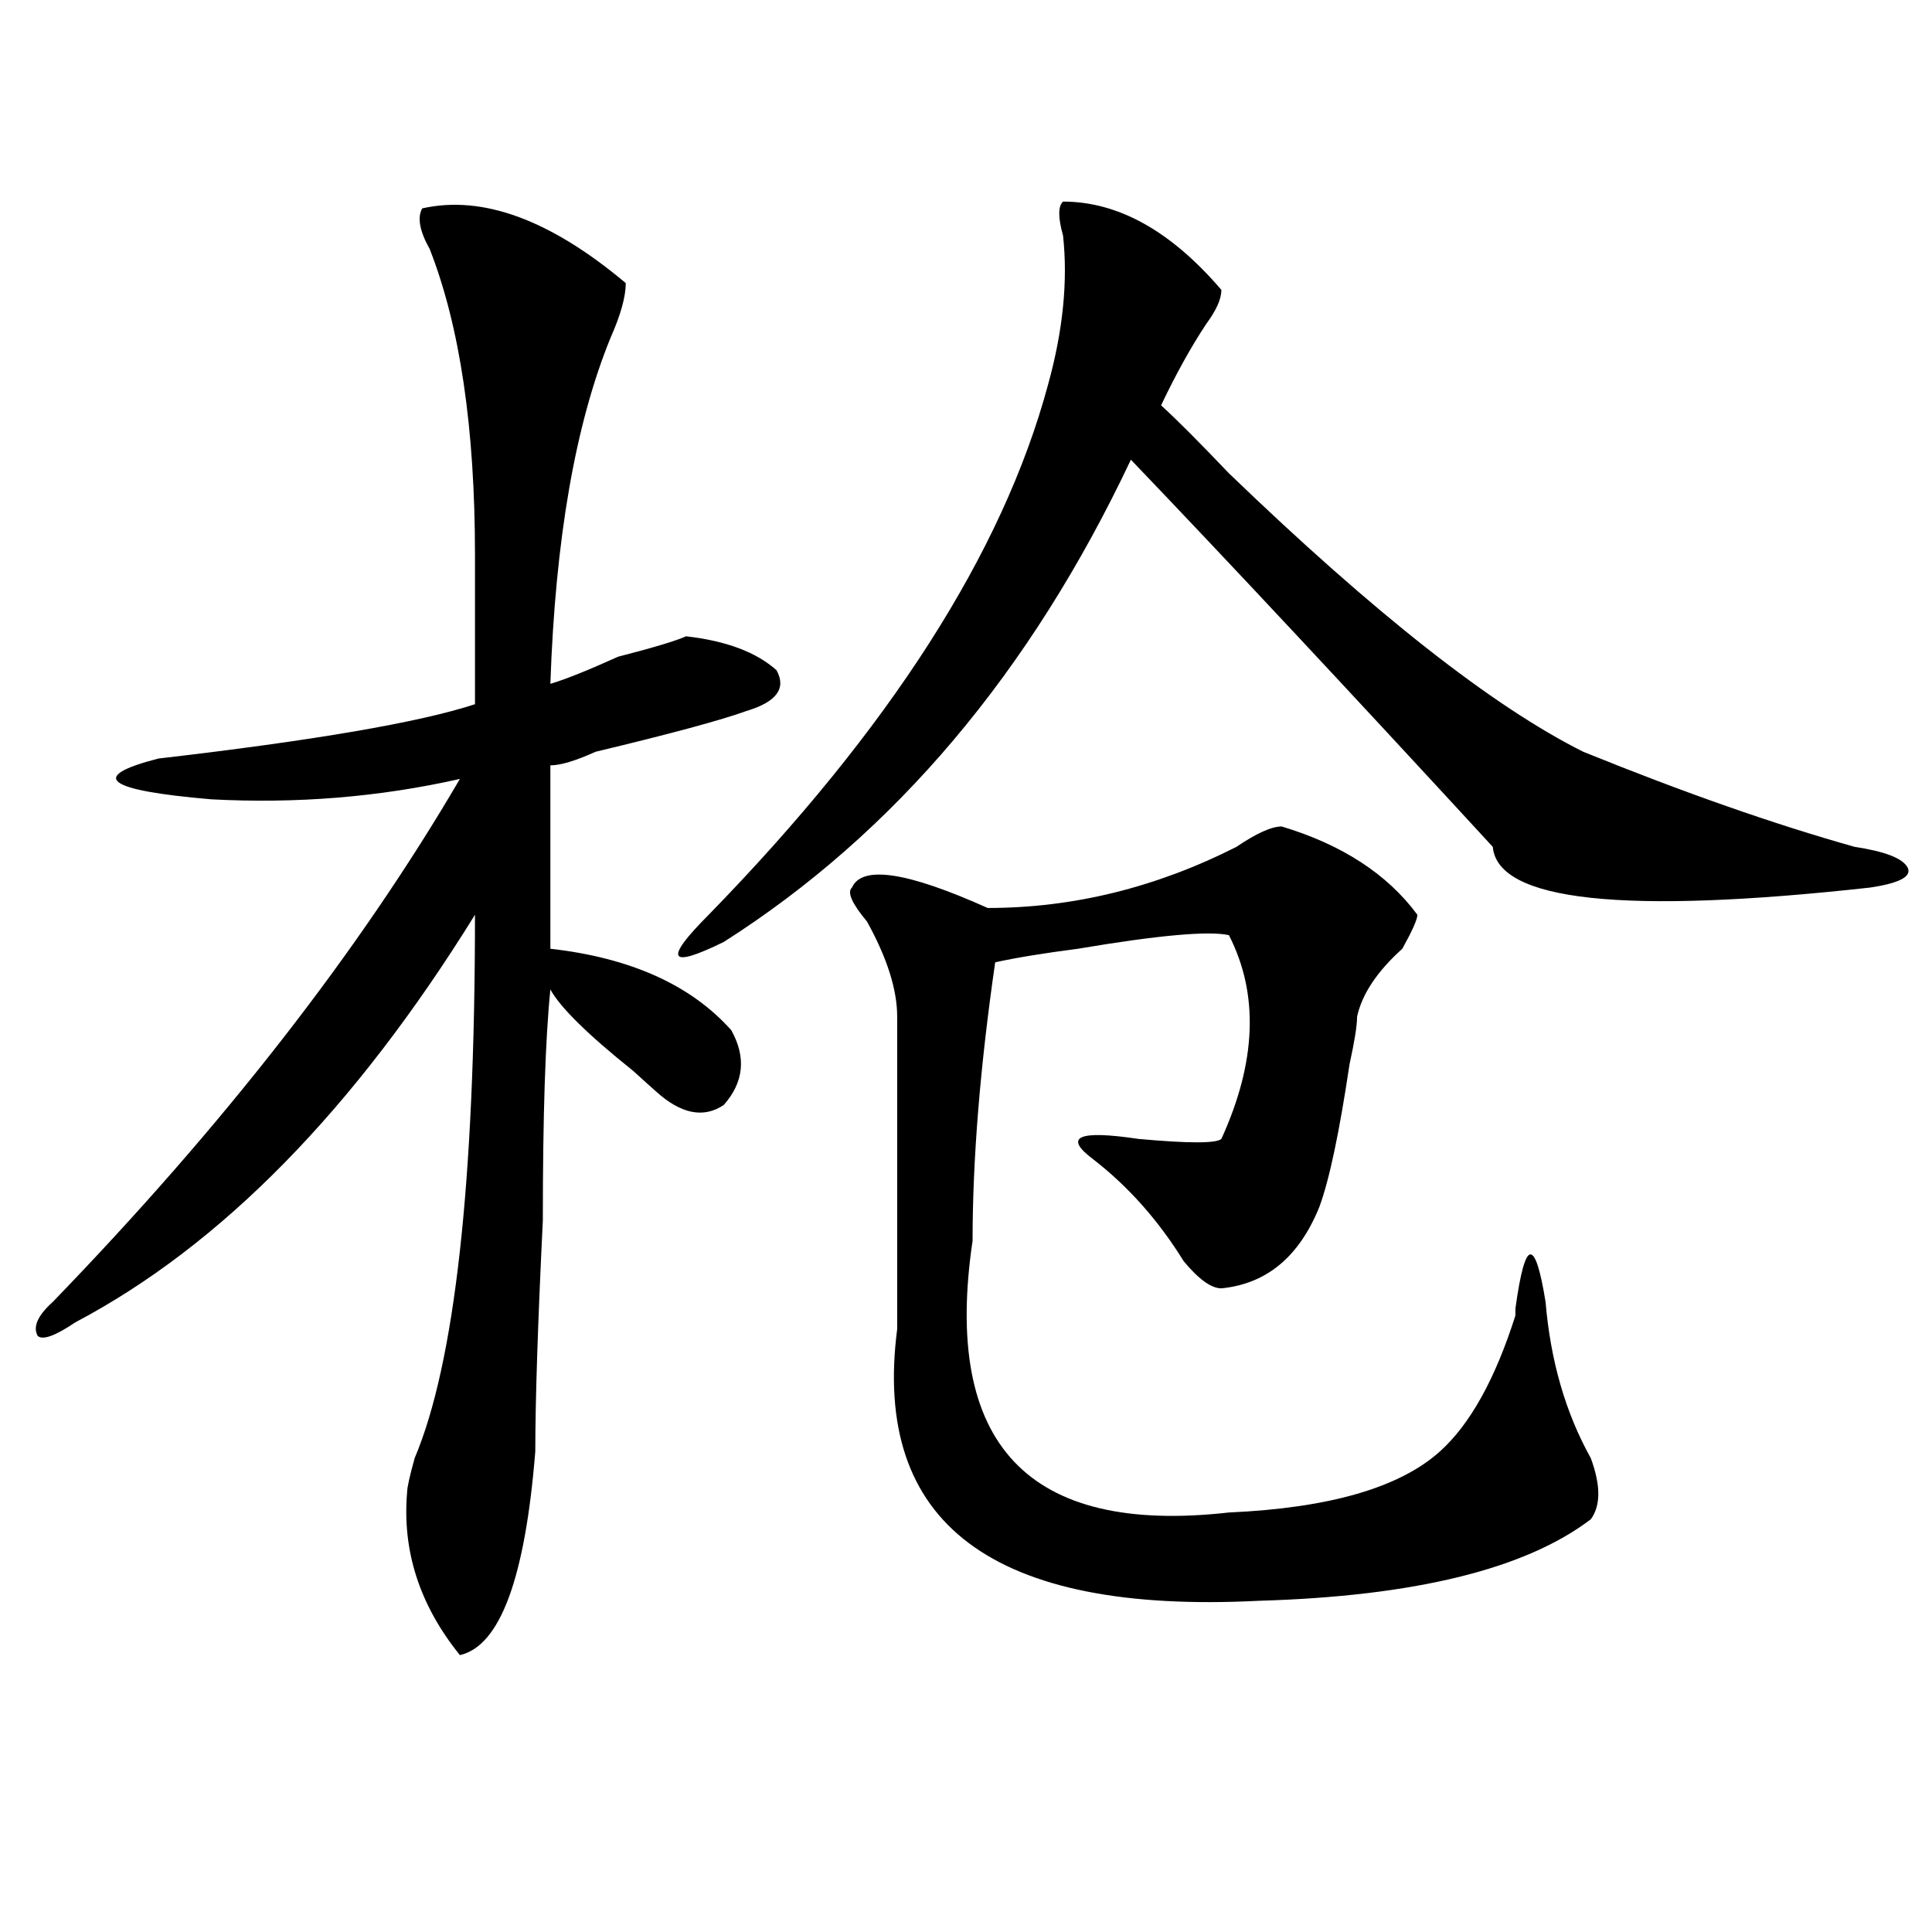
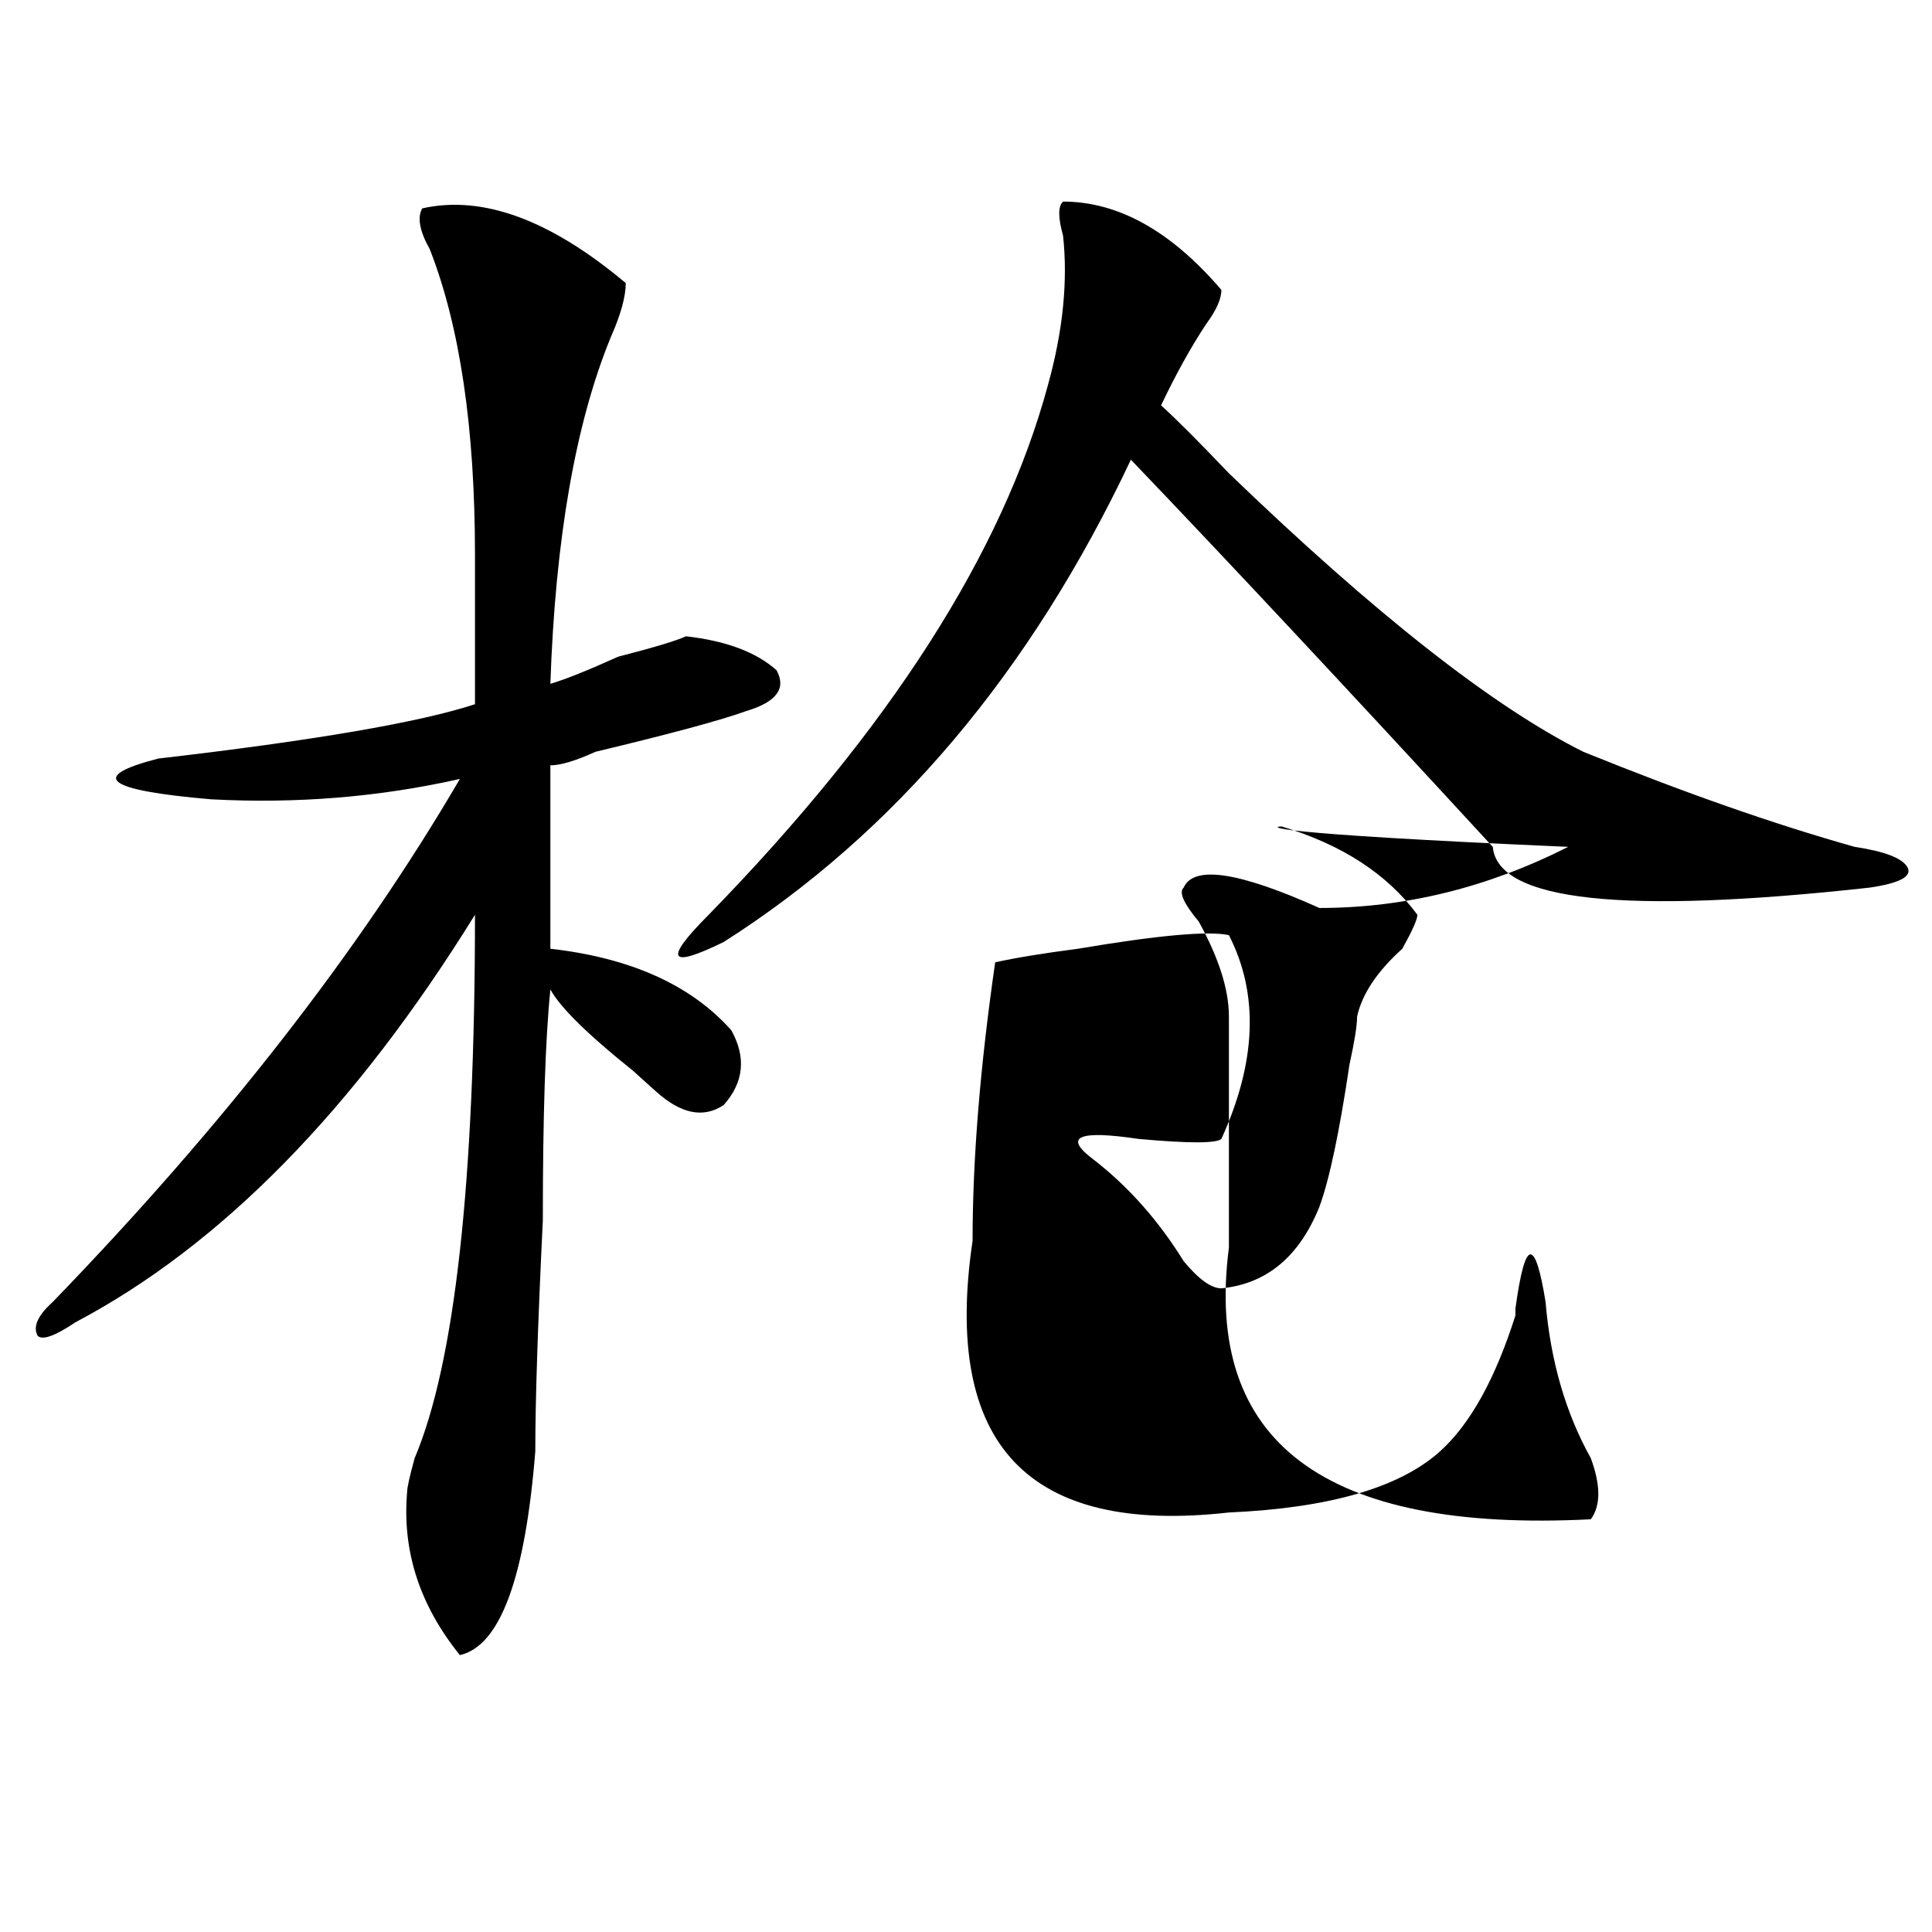
<svg xmlns="http://www.w3.org/2000/svg" version="1.1" id="图层_1" x="0px" y="0px" width="1000px" height="1000px" viewBox="0 0 1000 1000" enable-background="new 0 0 1000 1000" xml:space="preserve">
-   <path d="M218.532,107.859c31.219-7.031,66.34,5.878,105.363,38.672c0,7.031-2.622,16.425-7.805,28.125  c-18.231,44.55-28.658,104.315-31.219,179.297c7.805-2.307,19.512-7.031,35.121-14.063c18.17-4.669,29.877-8.185,35.121-10.547  c20.792,2.362,36.402,8.24,46.828,17.578c5.183,9.394,0,16.425-15.609,21.094c-13.049,4.725-39.023,11.756-78.047,21.094  c-10.427,4.725-18.231,7.031-23.414,7.031v94.922c41.584,4.725,72.803,18.787,93.656,42.188c7.805,14.063,6.463,26.972-3.902,38.672  c-10.427,7.031-22.134,4.725-35.121-7.031c-2.622-2.307-6.524-5.822-11.707-10.547c-23.414-18.731-37.743-32.794-42.926-42.188  c-2.622,25.818-3.902,65.644-3.902,119.531c-2.622,53.943-3.902,93.769-3.902,119.531c-5.244,65.588-18.231,100.744-39.023,105.469  c-20.853-25.818-29.938-53.943-27.316-84.375c0-2.307,1.281-8.185,3.902-17.578c20.792-49.219,31.219-142.932,31.219-281.25  c-62.438,100.8-131.399,171.112-206.824,210.938c-10.427,7.031-16.951,9.394-19.512,7.031c-2.622-4.669,0-10.547,7.805-17.578  c88.412-91.406,158.655-181.604,210.727-270.703c-41.645,9.394-84.571,12.909-128.777,10.547  c-54.633-4.669-63.779-11.7-27.316-21.094c80.608-9.338,135.24-18.731,163.898-28.125v-77.344  c0-65.588-7.805-118.322-23.414-158.203C217.19,119.615,215.91,112.584,218.532,107.859z M550.231,104.344  c28.597,0,55.913,15.271,81.949,45.703c0,4.725-2.622,10.547-7.805,17.578c-7.805,11.756-15.609,25.818-23.414,42.188  c7.805,7.031,19.512,18.787,35.121,35.156c75.425,72.675,136.582,120.74,183.41,144.141c52.011,21.094,98.839,37.519,140.484,49.219  c15.609,2.362,24.695,5.878,27.316,10.547c2.561,4.725-3.902,8.24-19.512,10.547c-127.497,14.063-192.556,7.031-195.117-21.094  c-75.486-82.013-137.924-148.81-187.313-200.391C533.28,348.131,463.038,431.297,374.625,487.547  c-28.658,14.063-31.219,9.394-7.805-14.063c93.656-96.075,152.191-187.481,175.605-274.219c7.805-28.125,10.365-53.888,7.805-77.344  C547.609,112.584,547.609,106.706,550.231,104.344z M663.399,427.781c31.219,9.394,54.633,24.609,70.242,45.703  c0,2.362-2.622,8.24-7.805,17.578c-13.049,11.756-20.853,23.456-23.414,35.156c0,4.725-1.342,12.909-3.902,24.609  c-5.244,35.156-10.427,59.766-15.609,73.828c-10.427,25.818-27.316,39.881-50.73,42.188c-5.244,0-11.707-4.669-19.512-14.063  c-13.049-21.094-28.658-38.672-46.828-52.734c-15.609-11.7-7.805-15.216,23.414-10.547c25.975,2.362,40.304,2.362,42.926,0  c18.17-39.825,19.512-74.981,3.902-105.469c-10.427-2.307-36.463,0-78.047,7.031c-18.231,2.362-32.56,4.725-42.926,7.031  c-7.805,53.943-11.707,101.953-11.707,144.141C487.793,747.703,532,794.615,636.083,782.859  c52.011-2.307,88.412-12.854,109.266-31.641c15.609-14.063,28.597-37.463,39.023-70.313v-3.516  c2.561-18.731,5.183-28.125,7.805-28.125c2.561,0,5.183,8.24,7.805,24.609c2.561,30.487,10.365,57.459,23.414,80.859  c5.183,14.063,5.183,24.609,0,31.641c-33.841,25.763-91.095,39.825-171.703,42.188c-137.924,7.031-200.361-39.825-187.313-140.625  V526.219c0-14.063-5.244-30.432-15.609-49.219c-7.805-9.338-10.427-15.216-7.805-17.578c5.183-11.7,28.597-8.185,70.242,10.547  c44.206,0,87.132-10.547,128.777-31.641C650.35,431.297,658.155,427.781,663.399,427.781z" />
+   <path d="M218.532,107.859c31.219-7.031,66.34,5.878,105.363,38.672c0,7.031-2.622,16.425-7.805,28.125  c-18.231,44.55-28.658,104.315-31.219,179.297c7.805-2.307,19.512-7.031,35.121-14.063c18.17-4.669,29.877-8.185,35.121-10.547  c20.792,2.362,36.402,8.24,46.828,17.578c5.183,9.394,0,16.425-15.609,21.094c-13.049,4.725-39.023,11.756-78.047,21.094  c-10.427,4.725-18.231,7.031-23.414,7.031v94.922c41.584,4.725,72.803,18.787,93.656,42.188c7.805,14.063,6.463,26.972-3.902,38.672  c-10.427,7.031-22.134,4.725-35.121-7.031c-2.622-2.307-6.524-5.822-11.707-10.547c-23.414-18.731-37.743-32.794-42.926-42.188  c-2.622,25.818-3.902,65.644-3.902,119.531c-2.622,53.943-3.902,93.769-3.902,119.531c-5.244,65.588-18.231,100.744-39.023,105.469  c-20.853-25.818-29.938-53.943-27.316-84.375c0-2.307,1.281-8.185,3.902-17.578c20.792-49.219,31.219-142.932,31.219-281.25  c-62.438,100.8-131.399,171.112-206.824,210.938c-10.427,7.031-16.951,9.394-19.512,7.031c-2.622-4.669,0-10.547,7.805-17.578  c88.412-91.406,158.655-181.604,210.727-270.703c-41.645,9.394-84.571,12.909-128.777,10.547  c-54.633-4.669-63.779-11.7-27.316-21.094c80.608-9.338,135.24-18.731,163.898-28.125v-77.344  c0-65.588-7.805-118.322-23.414-158.203C217.19,119.615,215.91,112.584,218.532,107.859z M550.231,104.344  c28.597,0,55.913,15.271,81.949,45.703c0,4.725-2.622,10.547-7.805,17.578c-7.805,11.756-15.609,25.818-23.414,42.188  c7.805,7.031,19.512,18.787,35.121,35.156c75.425,72.675,136.582,120.74,183.41,144.141c52.011,21.094,98.839,37.519,140.484,49.219  c15.609,2.362,24.695,5.878,27.316,10.547c2.561,4.725-3.902,8.24-19.512,10.547c-127.497,14.063-192.556,7.031-195.117-21.094  c-75.486-82.013-137.924-148.81-187.313-200.391C533.28,348.131,463.038,431.297,374.625,487.547  c-28.658,14.063-31.219,9.394-7.805-14.063c93.656-96.075,152.191-187.481,175.605-274.219c7.805-28.125,10.365-53.888,7.805-77.344  C547.609,112.584,547.609,106.706,550.231,104.344z M663.399,427.781c31.219,9.394,54.633,24.609,70.242,45.703  c0,2.362-2.622,8.24-7.805,17.578c-13.049,11.756-20.853,23.456-23.414,35.156c0,4.725-1.342,12.909-3.902,24.609  c-5.244,35.156-10.427,59.766-15.609,73.828c-10.427,25.818-27.316,39.881-50.73,42.188c-5.244,0-11.707-4.669-19.512-14.063  c-13.049-21.094-28.658-38.672-46.828-52.734c-15.609-11.7-7.805-15.216,23.414-10.547c25.975,2.362,40.304,2.362,42.926,0  c18.17-39.825,19.512-74.981,3.902-105.469c-10.427-2.307-36.463,0-78.047,7.031c-18.231,2.362-32.56,4.725-42.926,7.031  c-7.805,53.943-11.707,101.953-11.707,144.141C487.793,747.703,532,794.615,636.083,782.859  c52.011-2.307,88.412-12.854,109.266-31.641c15.609-14.063,28.597-37.463,39.023-70.313v-3.516  c2.561-18.731,5.183-28.125,7.805-28.125c2.561,0,5.183,8.24,7.805,24.609c2.561,30.487,10.365,57.459,23.414,80.859  c5.183,14.063,5.183,24.609,0,31.641c-137.924,7.031-200.361-39.825-187.313-140.625  V526.219c0-14.063-5.244-30.432-15.609-49.219c-7.805-9.338-10.427-15.216-7.805-17.578c5.183-11.7,28.597-8.185,70.242,10.547  c44.206,0,87.132-10.547,128.777-31.641C650.35,431.297,658.155,427.781,663.399,427.781z" />
</svg>